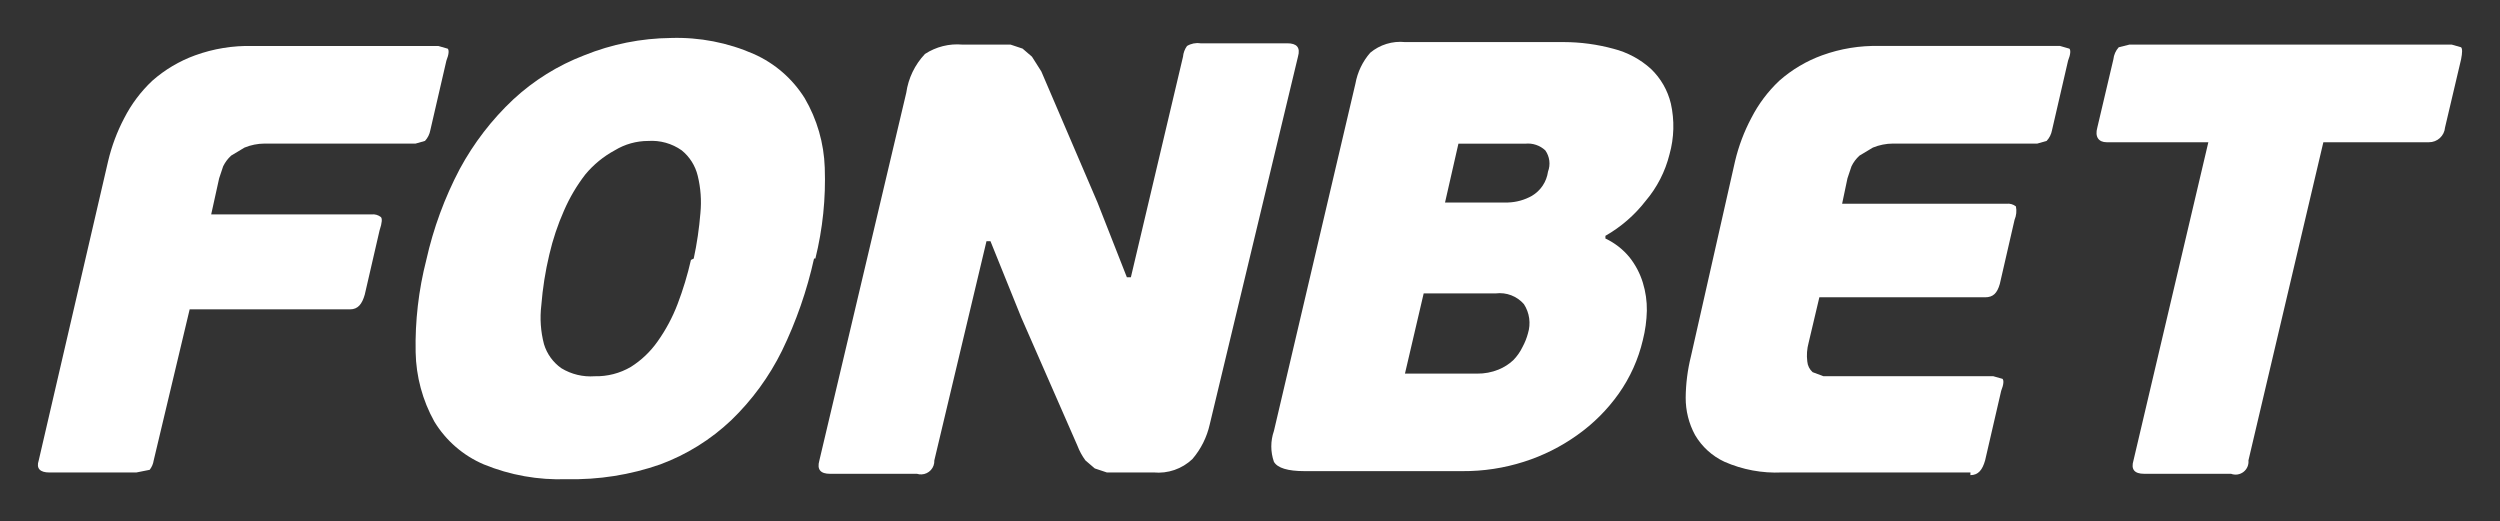
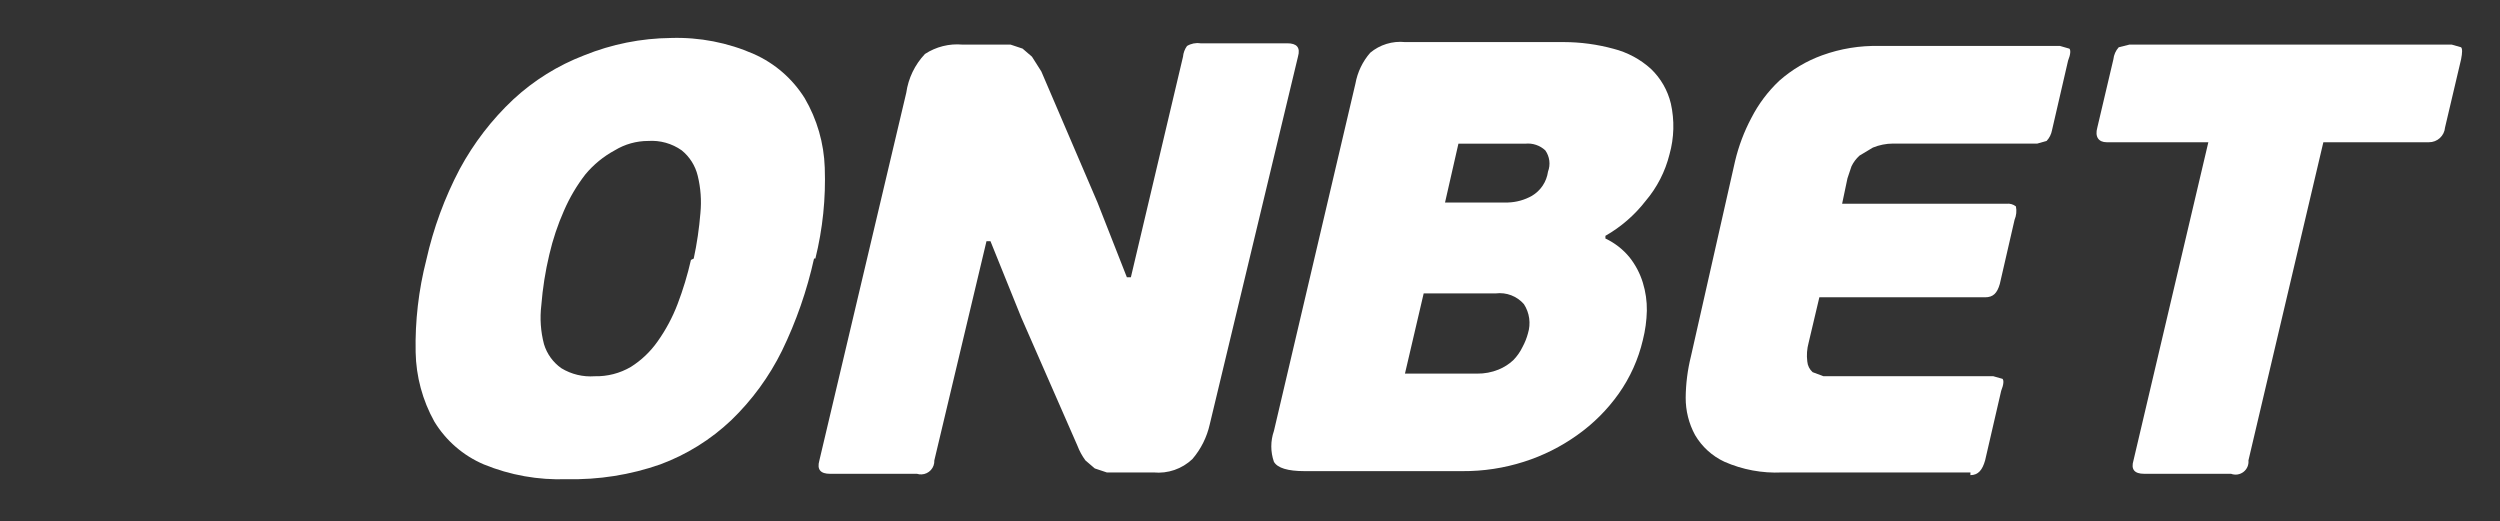
<svg xmlns="http://www.w3.org/2000/svg" width="350" height="73" viewBox="0 0 350 73" fill="none">
  <rect x="0" y="0" width="350" height="73" fill="#333333" stroke="none" />
  <mask id="mask0_1505_7571" style="mask-type:luminance" maskUnits="userSpaceOnUse" x="0" y="0" width="350" height="73">
-     <path d="M350 0H0V72.408H350V0Z" fill="white" />
+     <path d="M350 0H0V72.408H350Z" fill="white" />
  </mask>
  <g mask="url(#mask0_1505_7571)">
-     <path d="M52.016 30.016H29.566L30.68 24.966L31.242 23.281C31.518 22.718 31.897 22.21 32.359 21.786L34.23 20.663C35.12 20.297 36.073 20.107 37.037 20.101H58.187L59.498 19.727C59.886 19.309 60.145 18.79 60.246 18.229L62.493 8.498C62.87 7.561 62.87 7.003 62.682 6.814L61.37 6.439H35.354C32.613 6.369 29.884 6.813 27.307 7.75C25.107 8.55 23.076 9.756 21.32 11.305C19.718 12.811 18.389 14.583 17.39 16.541C16.392 18.438 15.636 20.453 15.142 22.539L5.42 64.463C5.045 65.586 5.597 66.148 6.917 66.148H19.084L20.954 65.775C21.252 65.393 21.445 64.942 21.516 64.463L26.552 43.309H49.002C50.13 43.309 50.692 42.554 51.067 41.245L53.138 32.261C53.515 31.139 53.515 30.578 53.326 30.391C52.956 30.098 52.485 29.963 52.016 30.016Z" fill="white" />
    <path d="M115.466 23.471C115.353 20.048 114.388 16.706 112.659 13.749C110.956 11.024 108.478 8.87 105.542 7.564C101.889 5.96 97.924 5.192 93.937 5.316C89.765 5.358 85.639 6.184 81.772 7.75C78.102 9.159 74.735 11.255 71.852 13.926C68.85 16.747 66.323 20.033 64.365 23.657C62.249 27.674 60.675 31.954 59.684 36.385C58.604 40.602 58.101 44.948 58.189 49.301C58.252 52.708 59.151 56.046 60.809 59.023C62.434 61.694 64.855 63.79 67.731 65.016C71.408 66.525 75.366 67.23 79.338 67.084C83.794 67.188 88.232 66.488 92.44 65.017C96.129 63.649 99.503 61.549 102.36 58.843C105.277 56.035 107.684 52.743 109.475 49.112C111.472 44.998 112.98 40.663 113.967 36.197H114.154C115.181 32.037 115.623 27.754 115.466 23.471ZM98.058 29.835C97.884 31.974 97.572 34.1 97.122 36.199L96.732 36.392C96.254 38.492 95.629 40.556 94.862 42.568C94.153 44.429 93.209 46.193 92.054 47.816C91.054 49.238 89.782 50.447 88.31 51.373C86.783 52.265 85.038 52.716 83.269 52.674C81.63 52.798 79.994 52.405 78.59 51.551C77.425 50.732 76.569 49.546 76.158 48.182C75.693 46.412 75.566 44.57 75.783 42.753C75.972 40.356 76.347 37.977 76.905 35.639C77.396 33.519 78.087 31.451 78.97 29.462C79.751 27.662 80.754 25.965 81.954 24.412C83.099 23.037 84.497 21.893 86.073 21.043C87.482 20.185 89.101 19.732 90.752 19.733C92.416 19.622 94.068 20.084 95.432 21.043C96.552 21.949 97.341 23.199 97.679 24.599C98.099 26.31 98.227 28.08 98.058 29.833V29.835Z" fill="white" />
    <path d="M231.123 9.635C229.631 8.286 227.833 7.323 225.884 6.828C223.626 6.213 221.297 5.898 218.958 5.891H196.694C195.824 5.803 194.946 5.89 194.11 6.147C193.275 6.403 192.499 6.825 191.829 7.386C190.765 8.609 190.051 10.097 189.763 11.692L178.347 60.342C177.861 61.737 177.861 63.254 178.347 64.648C178.848 65.522 180.283 65.958 182.653 65.958H204.735C207.656 65.979 210.561 65.537 213.344 64.648C216.021 63.799 218.548 62.533 220.832 60.898C223.078 59.308 225.038 57.349 226.628 55.103C228.221 52.846 229.365 50.304 229.997 47.615C230.338 46.268 230.527 44.887 230.559 43.498C230.579 42.167 230.389 40.841 229.997 39.569C229.601 38.277 228.967 37.072 228.127 36.014C227.212 34.901 226.061 34.006 224.758 33.392V33.016C226.93 31.777 228.837 30.124 230.372 28.149C231.982 26.258 233.131 24.019 233.73 21.609C234.38 19.289 234.445 16.845 233.919 14.494C233.474 12.639 232.503 10.952 231.123 9.635ZM213.909 46.692C213.733 47.342 213.482 47.97 213.162 48.562C212.831 49.254 212.388 49.886 211.85 50.433C211.248 50.992 210.548 51.437 209.785 51.744C208.838 52.128 207.823 52.319 206.801 52.306H196.694L199.315 41.076H209.414C210.142 40.986 210.882 41.075 211.568 41.337C212.253 41.599 212.864 42.024 213.347 42.577C213.737 43.178 213.99 43.858 214.087 44.568C214.184 45.277 214.124 46 213.909 46.684V46.692ZM216.718 24.045C216.62 24.739 216.367 25.402 215.978 25.986C215.589 26.569 215.074 27.058 214.471 27.416C213.441 27.996 212.284 28.317 211.102 28.351H202.304L204.178 20.117H213.535C214.042 20.062 214.556 20.117 215.04 20.279C215.525 20.441 215.969 20.705 216.342 21.054C216.645 21.482 216.838 21.977 216.904 22.498C216.97 23.018 216.906 23.546 216.718 24.036V24.045Z" fill="white" />
    <path d="M288.405 6.435H263.14C260.399 6.364 257.669 6.808 255.091 7.745C252.891 8.545 250.86 9.751 249.104 11.3C247.503 12.808 246.173 14.581 245.175 16.541C244.171 18.437 243.411 20.452 242.914 22.539L236.737 49.862C236.263 51.76 236.014 53.708 235.997 55.665C235.985 57.494 236.435 59.297 237.307 60.904C238.268 62.541 239.703 63.847 241.424 64.648C243.955 65.76 246.71 66.272 249.472 66.144H275.867L275.851 66.52C276.979 66.52 277.543 65.766 277.916 64.456L280.163 54.723C280.539 53.788 280.539 53.227 280.352 53.038L279.04 52.665H255.265L253.767 52.103C253.335 51.719 253.067 51.183 253.02 50.606C252.91 49.728 252.974 48.838 253.207 47.984L254.71 41.621H277.909C279.038 41.621 279.6 41.06 279.975 39.751L282.04 30.767C282.291 30.177 282.356 29.525 282.229 28.897C281.858 28.604 281.387 28.469 280.917 28.522H257.897L258.644 24.968L259.208 23.283C259.481 22.716 259.862 22.207 260.329 21.786L262.201 20.663C263.092 20.297 264.045 20.106 265.008 20.101H285.222L286.531 19.726C286.919 19.309 287.179 18.791 287.281 18.231L289.528 8.498C289.904 7.563 289.904 7.003 289.715 6.813L288.405 6.435Z" fill="white" />
    <path d="M344.552 6.619L343.242 6.244H298.119L296.621 6.619C296.2 7.087 295.939 7.677 295.874 8.303L293.627 17.849C293.252 19.166 293.814 19.914 294.937 19.914H309.168L298.688 64.459C298.307 65.707 298.806 66.331 300.183 66.331H312.348C312.636 66.439 312.947 66.472 313.251 66.426C313.554 66.381 313.842 66.259 314.085 66.072C314.329 65.884 314.521 65.638 314.643 65.356C314.765 65.074 314.813 64.765 314.782 64.459L325.27 19.914H339.868H340.059C340.624 19.916 341.17 19.705 341.587 19.322C342.004 18.939 342.26 18.413 342.305 17.849L344.552 8.303C344.739 7.367 344.739 6.805 344.552 6.619Z" fill="white" />
    <path d="M180.219 6.062H168.056C167.407 5.965 166.745 6.098 166.184 6.437C165.864 6.876 165.669 7.393 165.622 7.934L158.323 38.816H157.761L153.644 28.335L145.785 10.002L144.475 7.936L143.163 6.806L141.479 6.244H134.738C132.894 6.08 131.048 6.541 129.497 7.554C128.079 9.051 127.163 10.952 126.876 12.993L114.712 64.46C114.338 65.769 114.898 66.332 116.208 66.332H128.373C128.584 66.398 128.805 66.426 129.025 66.416C129.271 66.405 129.511 66.345 129.734 66.24C129.956 66.136 130.155 65.988 130.321 65.807C130.486 65.625 130.614 65.412 130.697 65.181C130.78 64.95 130.817 64.705 130.805 64.46L138.109 33.764H138.664L142.971 44.432L150.837 62.393C151.116 63.129 151.494 63.823 151.959 64.458L153.269 65.58L154.954 66.142H161.505C162.491 66.237 163.485 66.118 164.422 65.796C165.358 65.473 166.215 64.954 166.933 64.272C168.131 62.874 168.966 61.203 169.366 59.406L181.716 7.934C182.091 6.63 181.531 6.062 180.219 6.062Z" fill="white" />
  </g>
</svg>